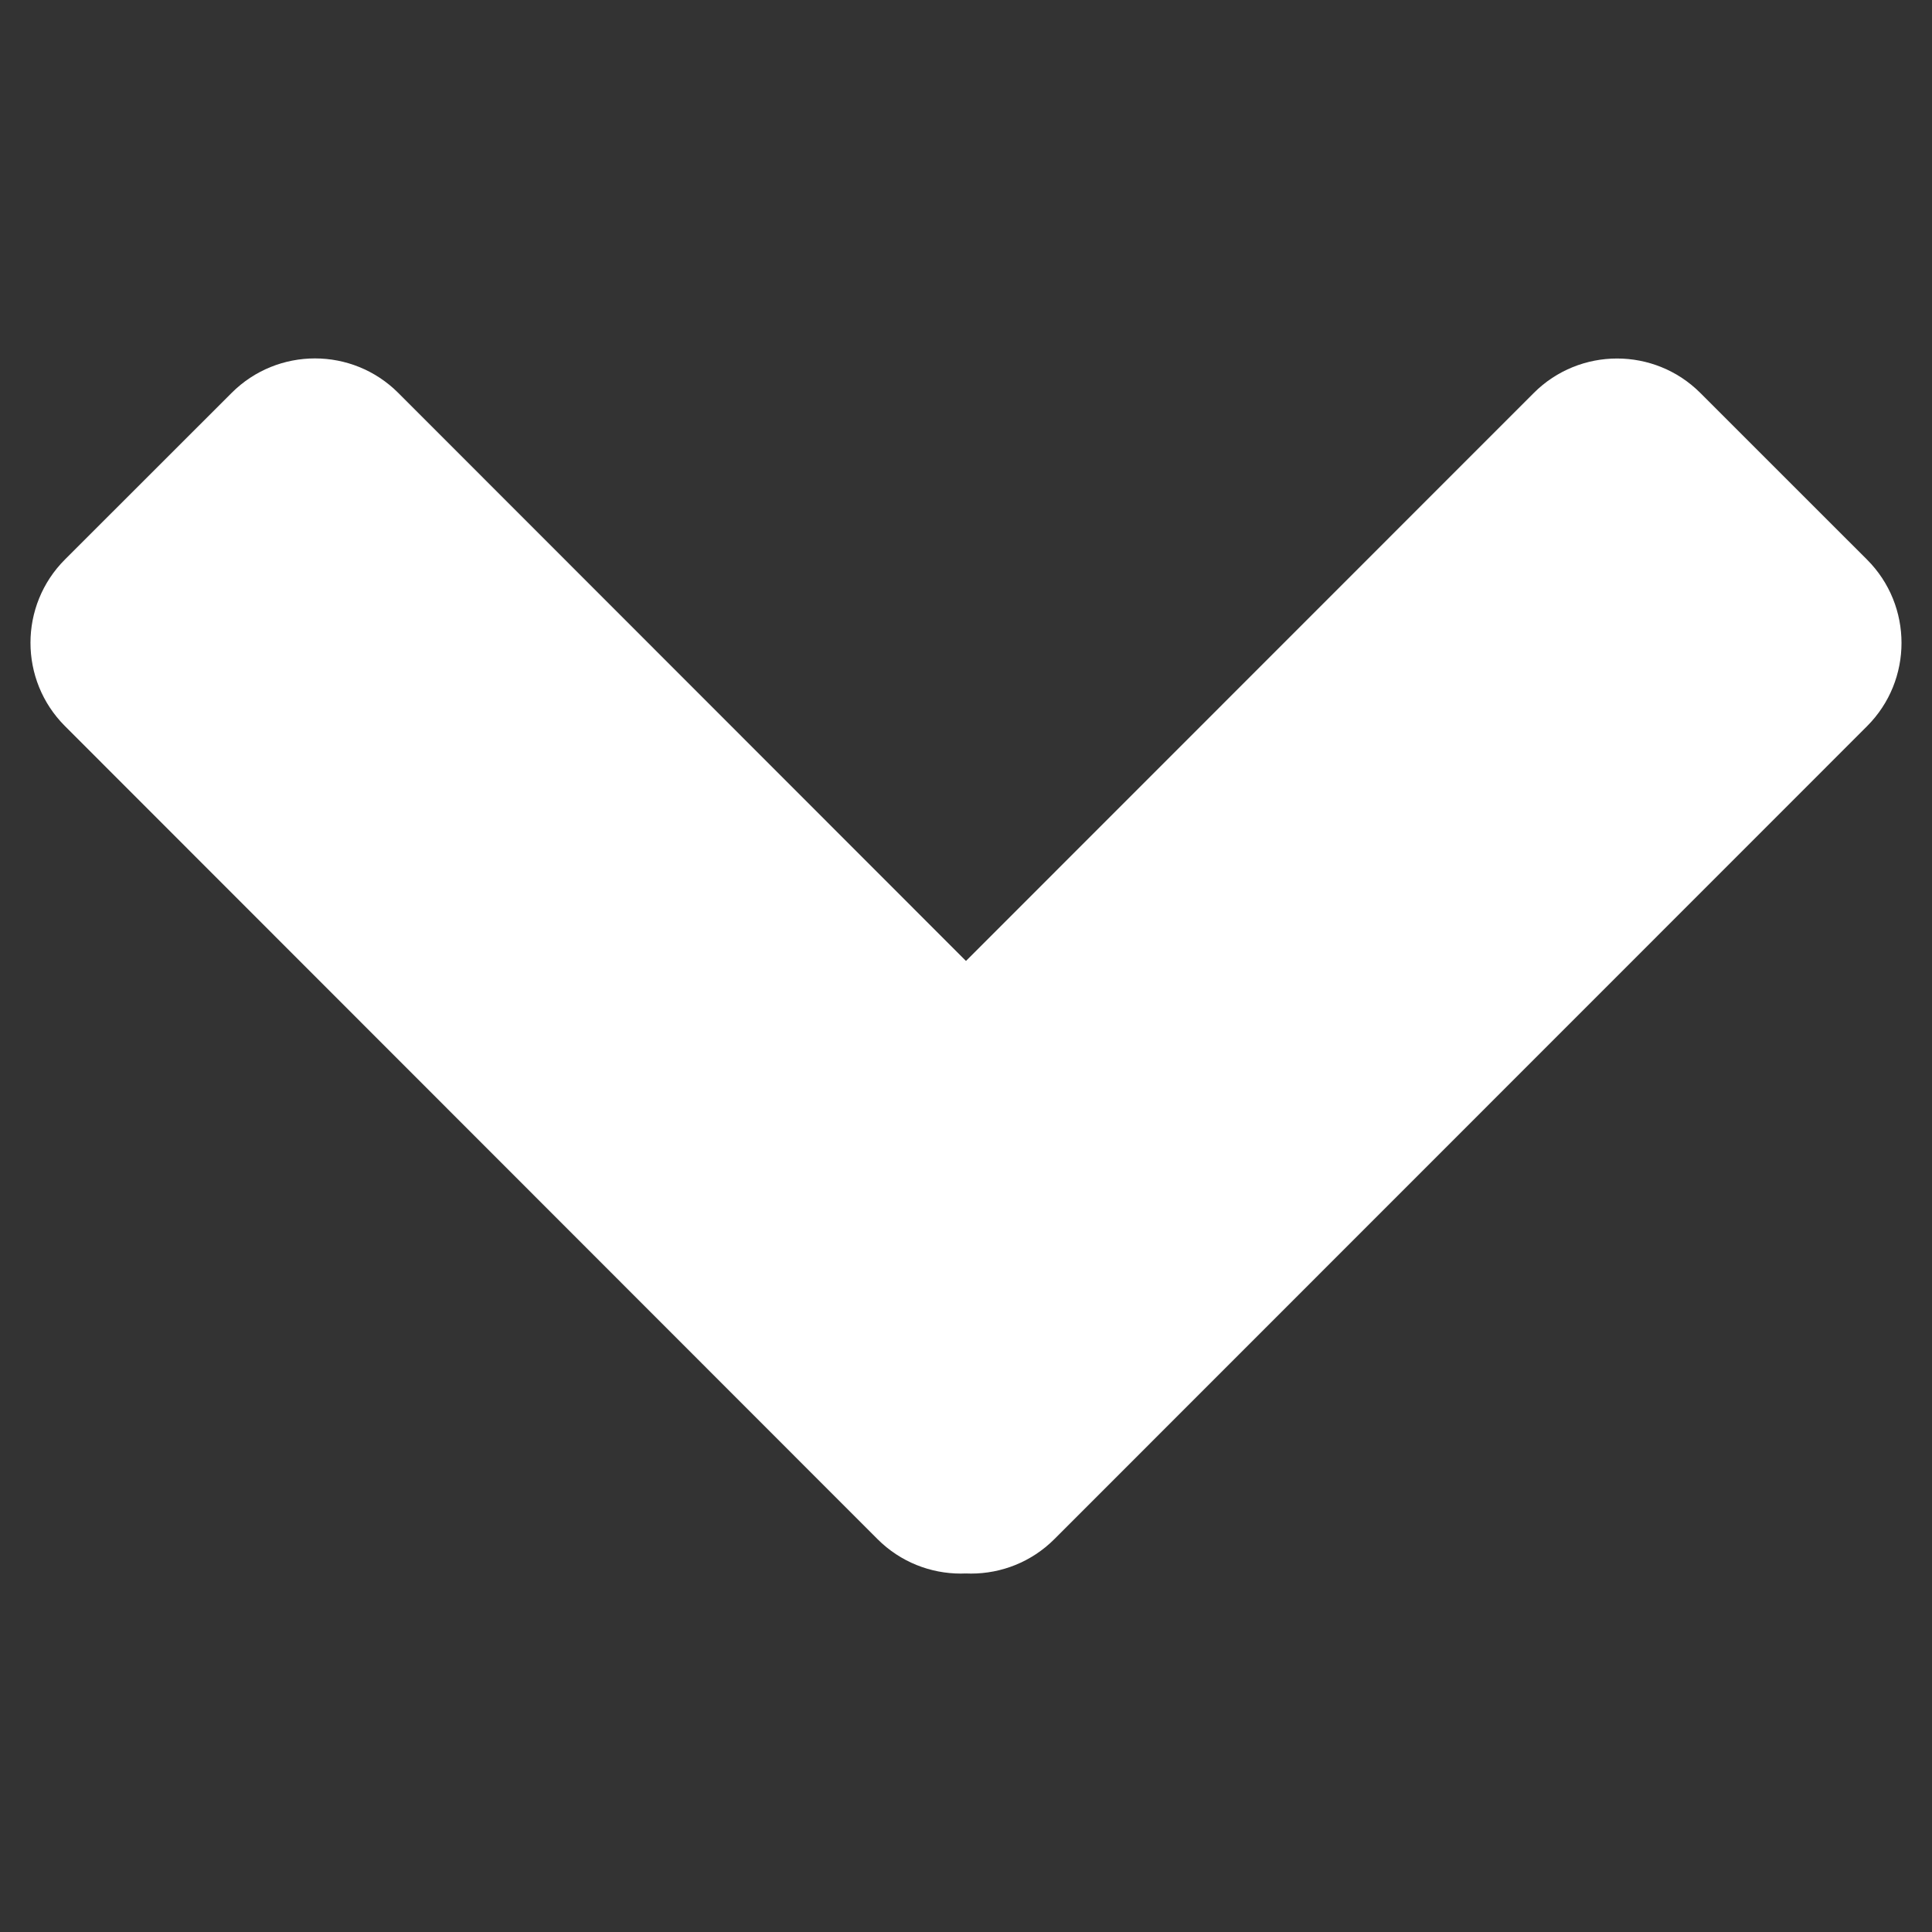
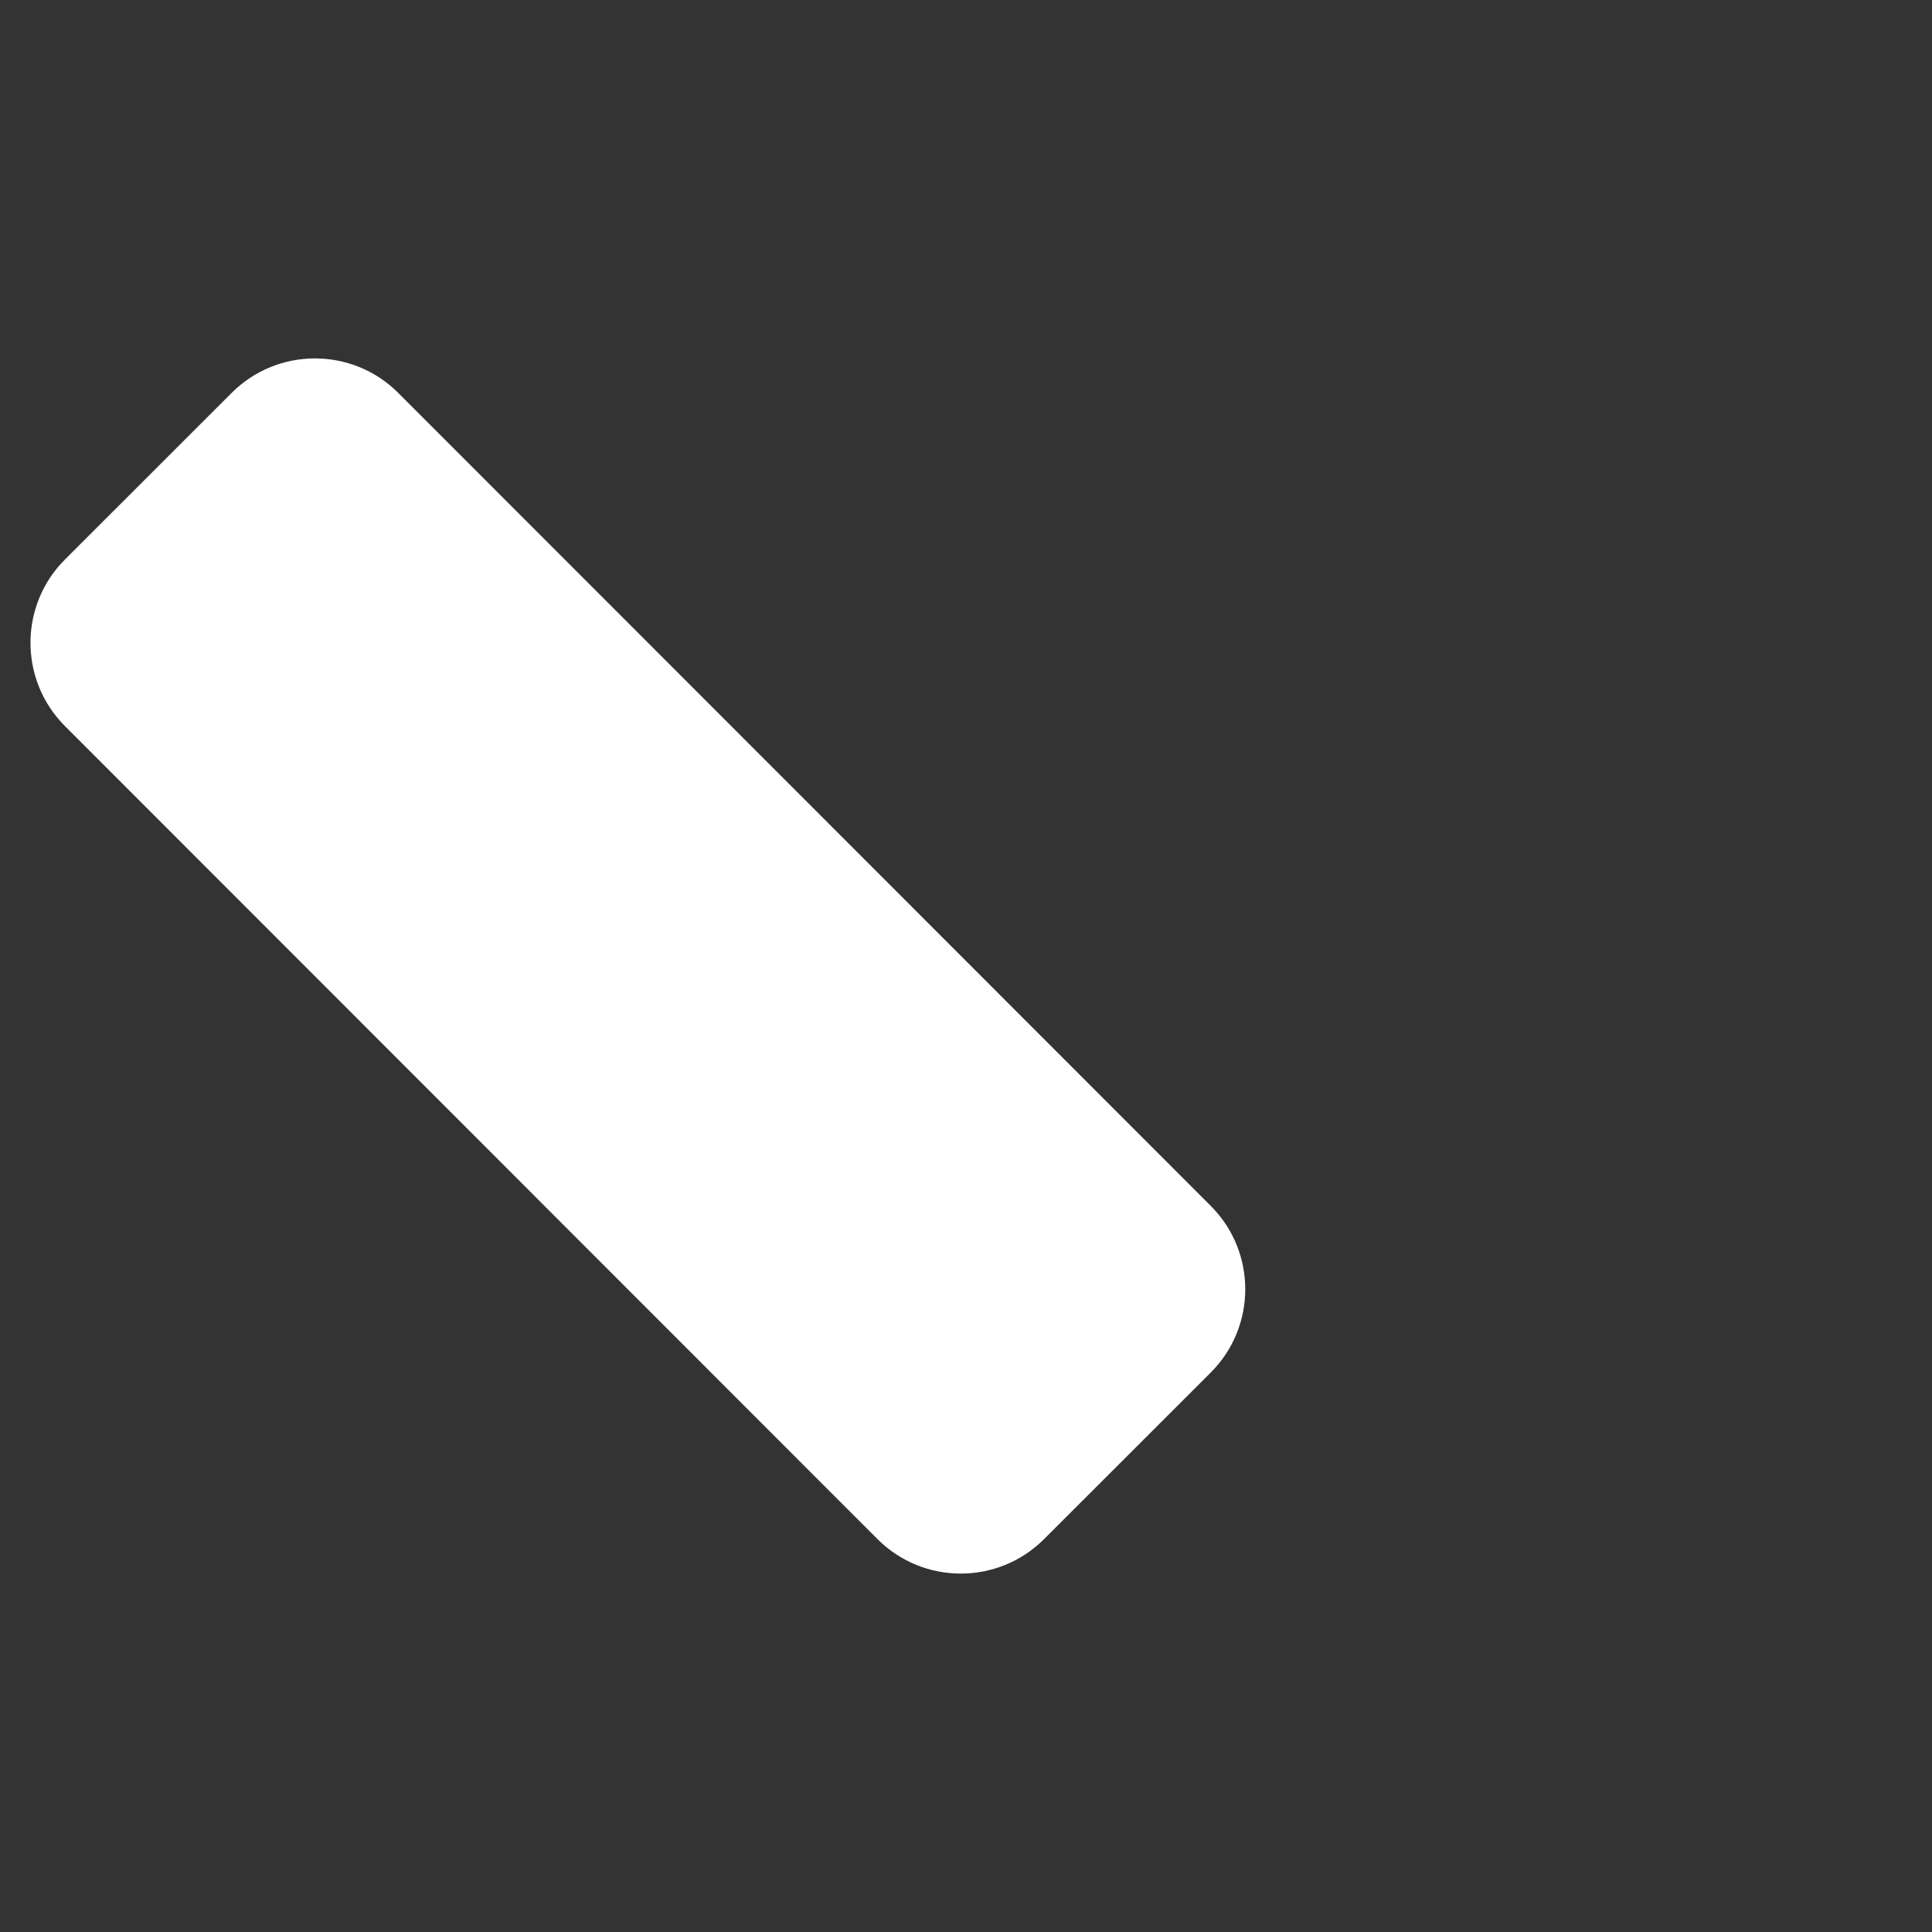
<svg xmlns="http://www.w3.org/2000/svg" xml:space="preserve" style="fill-rule:evenodd;clip-rule:evenodd;stroke-linejoin:round;stroke-miterlimit:2" viewBox="0 0 2048 2048">
  <rect x="0" y="0" width="2048" height="2048" fill="#333333" stroke="none" />
  <path d="M422.203 416.524c-48.728-48.757-127.872-48.78-176.628-.053L68.894 593.047c-48.756 48.728-48.779 127.872-.052 176.628l861.292 861.805c48.727 48.75 127.876 48.78 176.626.05l176.68-176.58c48.76-48.72 48.78-127.87.05-176.62z" style="fill:#fff" />
-   <path d="M1979.14 769.812c48.73-48.749 48.72-127.893-.03-176.628l-176.65-176.601c-48.75-48.735-127.89-48.723-176.63.027l-861.415 861.68c-48.735 48.75-48.723 127.89.026 176.62l176.655 176.61c48.749 48.73 127.894 48.72 176.624-.03z" style="fill:#fff" />
</svg>